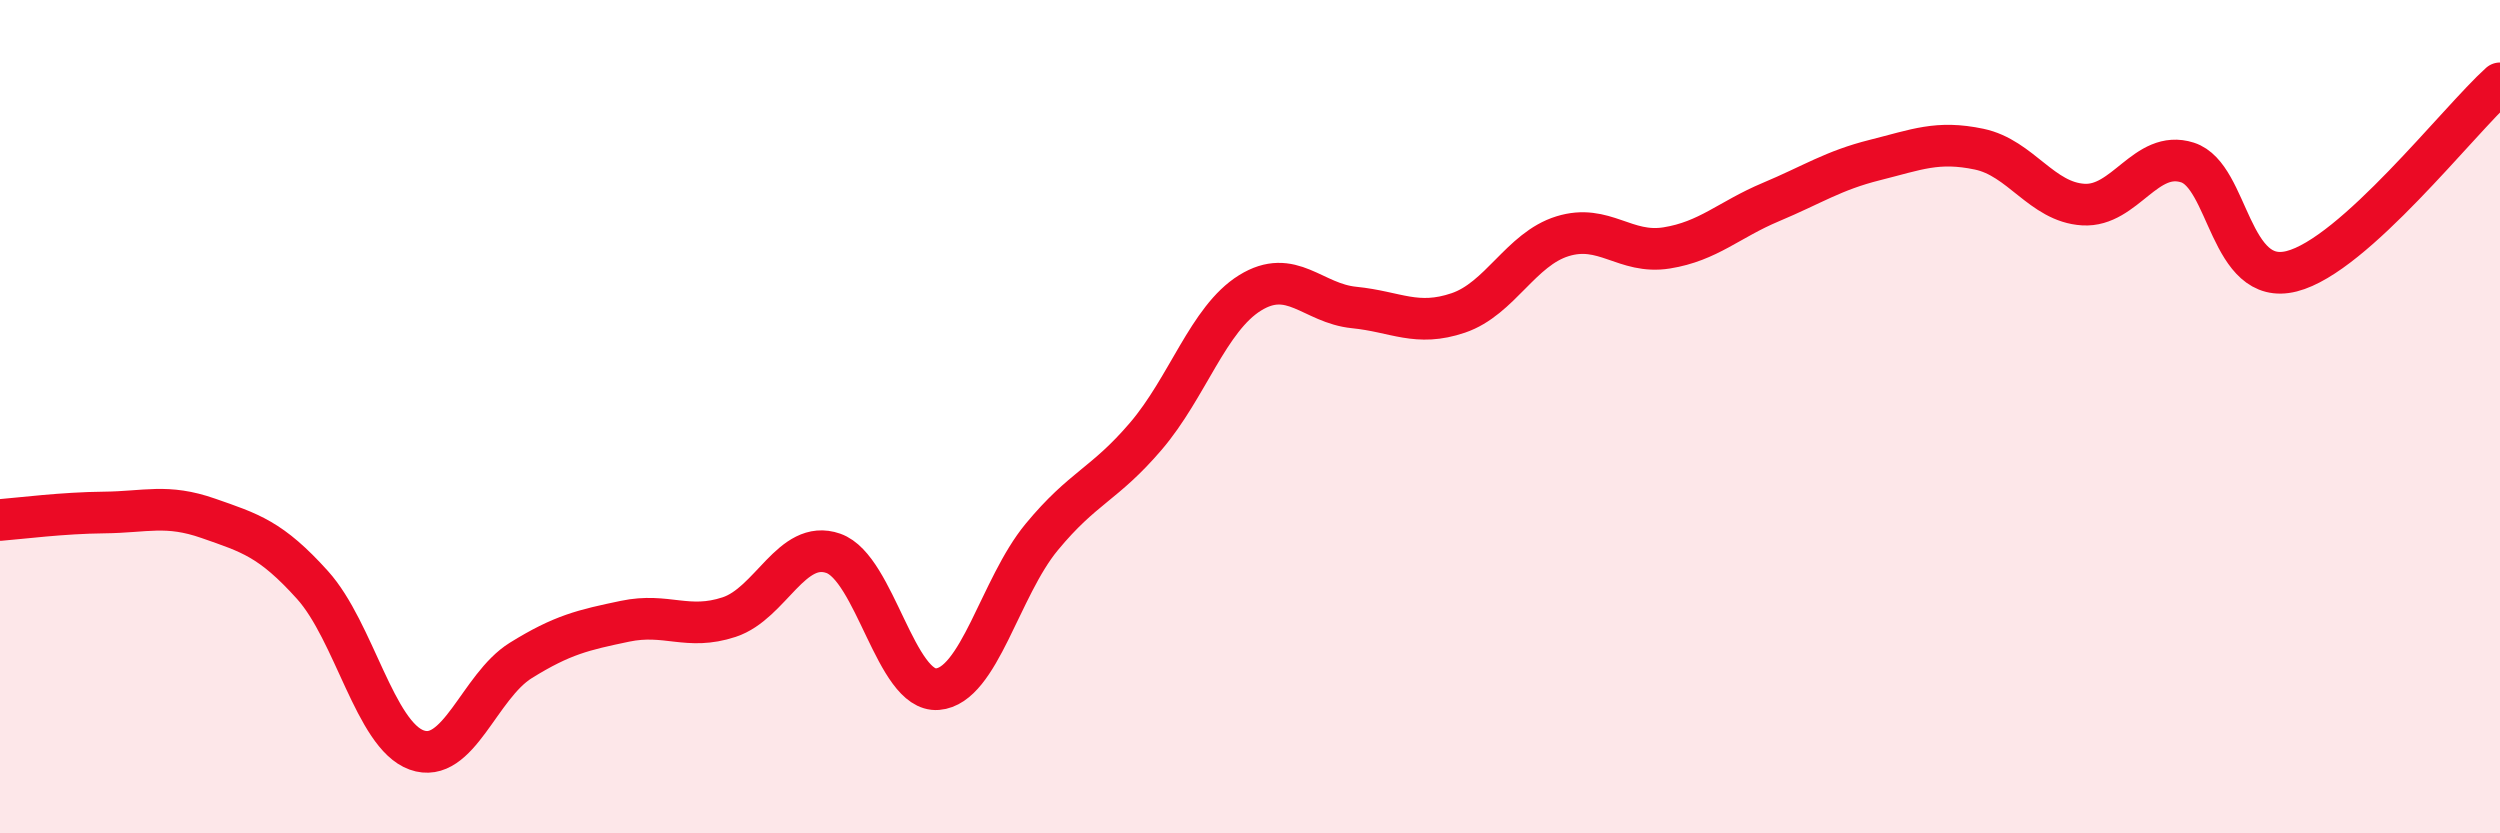
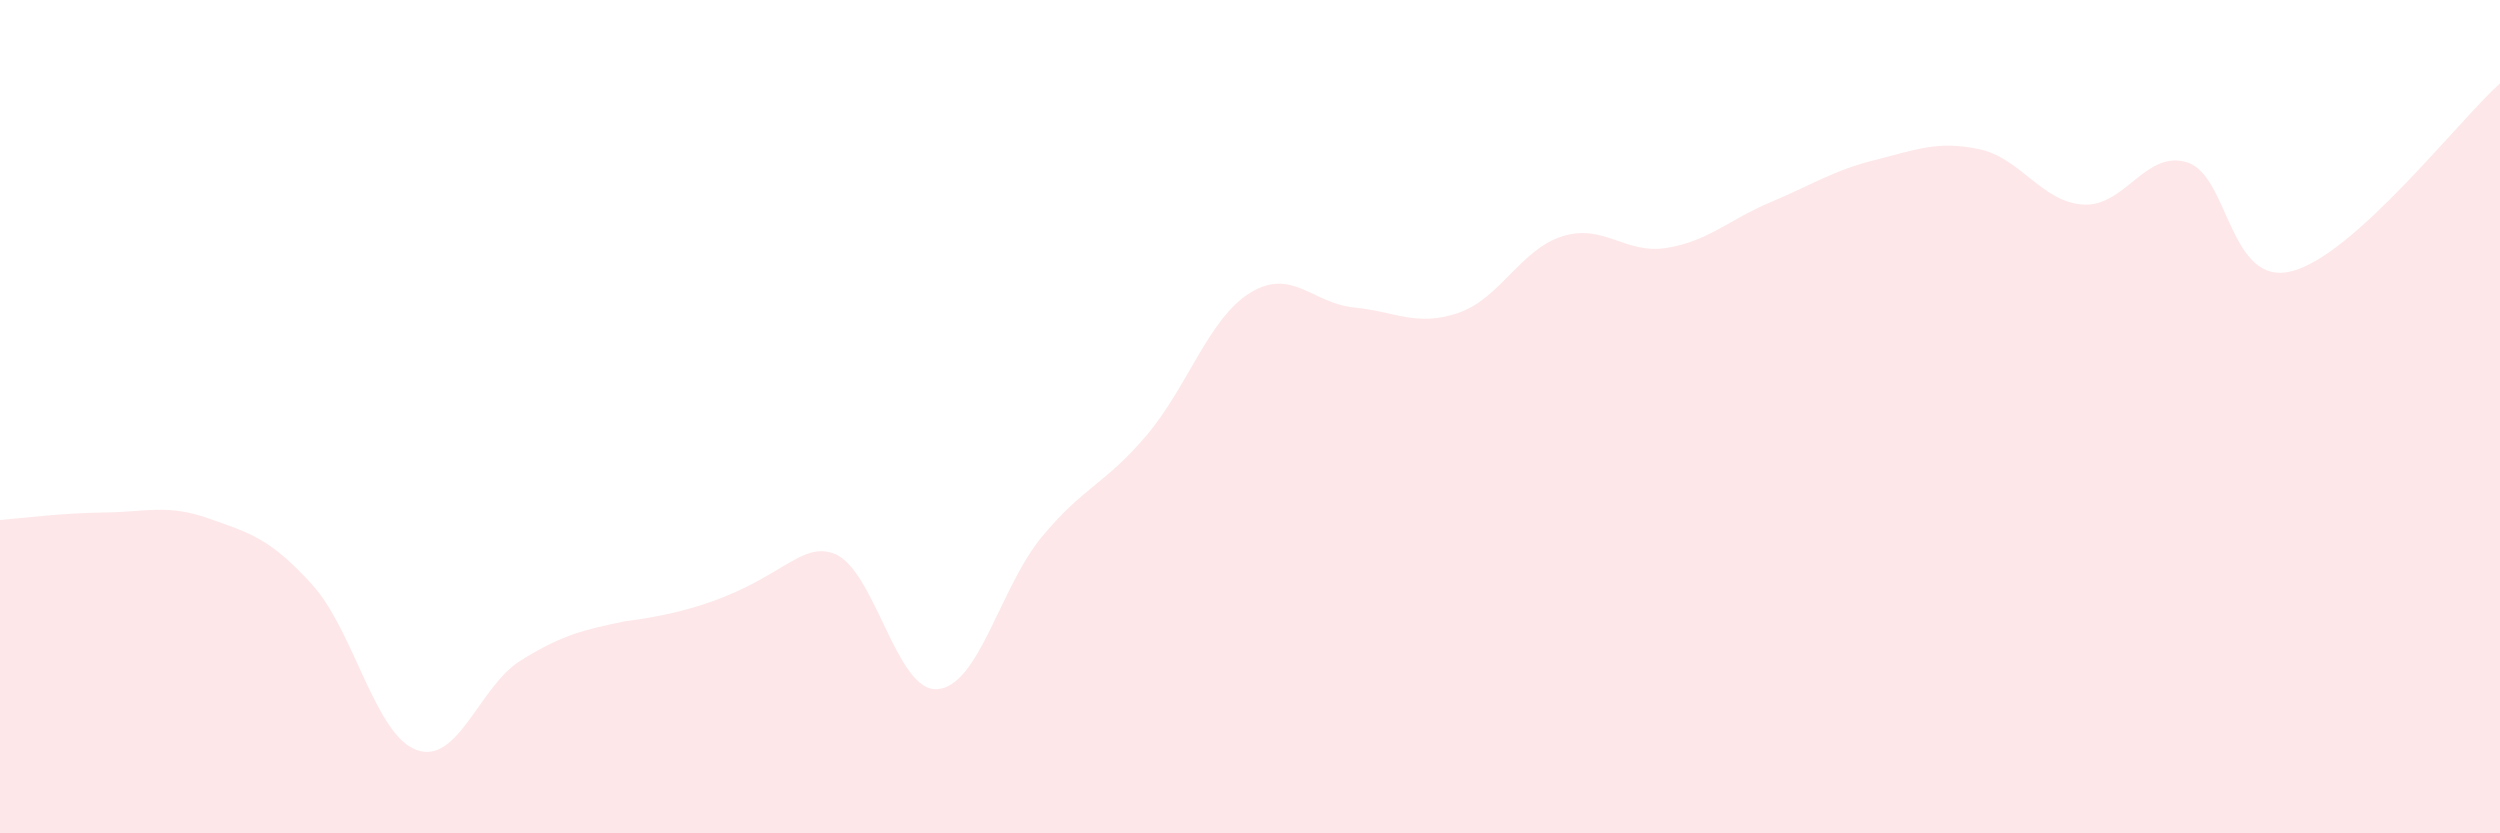
<svg xmlns="http://www.w3.org/2000/svg" width="60" height="20" viewBox="0 0 60 20">
-   <path d="M 0,12.48 C 0.5,12.44 1.5,12.31 2.5,12.3 C 3.5,12.29 4,12.09 5,12.44 C 6,12.79 6.5,12.93 7.5,14.04 C 8.5,15.15 9,17.64 10,18 C 11,18.36 11.5,16.47 12.5,15.85 C 13.5,15.23 14,15.12 15,14.91 C 16,14.7 16.5,15.14 17.5,14.81 C 18.5,14.48 19,12.93 20,13.28 C 21,13.63 21.5,16.62 22.5,16.54 C 23.5,16.46 24,14.1 25,12.89 C 26,11.68 26.5,11.64 27.5,10.47 C 28.5,9.3 29,7.65 30,7.03 C 31,6.41 31.5,7.28 32.5,7.38 C 33.5,7.48 34,7.85 35,7.51 C 36,7.17 36.5,5.98 37.5,5.67 C 38.5,5.36 39,6.11 40,5.95 C 41,5.79 41.5,5.27 42.5,4.85 C 43.5,4.43 44,4.09 45,3.84 C 46,3.59 46.5,3.37 47.5,3.58 C 48.5,3.79 49,4.85 50,4.91 C 51,4.97 51.5,3.58 52.5,3.9 C 53.5,4.22 53.5,6.89 55,6.51 C 56.5,6.13 59,2.9 60,2L60 20L0 20Z" fill="#EB0A25" opacity="0.1" stroke-linecap="round" stroke-linejoin="round" />
-   <path d="M 0,12.48 C 0.5,12.44 1.5,12.31 2.5,12.3 C 3.5,12.29 4,12.09 5,12.44 C 6,12.79 6.5,12.93 7.5,14.04 C 8.5,15.15 9,17.64 10,18 C 11,18.36 11.5,16.47 12.5,15.85 C 13.5,15.23 14,15.12 15,14.91 C 16,14.7 16.5,15.14 17.5,14.81 C 18.5,14.48 19,12.93 20,13.28 C 21,13.63 21.5,16.62 22.5,16.54 C 23.5,16.46 24,14.1 25,12.89 C 26,11.68 26.5,11.64 27.5,10.47 C 28.5,9.3 29,7.65 30,7.03 C 31,6.41 31.5,7.28 32.5,7.38 C 33.5,7.48 34,7.85 35,7.51 C 36,7.17 36.5,5.98 37.5,5.67 C 38.5,5.36 39,6.11 40,5.95 C 41,5.79 41.5,5.27 42.5,4.85 C 43.5,4.43 44,4.09 45,3.84 C 46,3.59 46.5,3.37 47.5,3.58 C 48.5,3.79 49,4.85 50,4.91 C 51,4.97 51.5,3.58 52.5,3.9 C 53.5,4.22 53.5,6.89 55,6.51 C 56.5,6.13 59,2.9 60,2" stroke="#EB0A25" stroke-width="1" fill="none" stroke-linecap="round" stroke-linejoin="round" />
+   <path d="M 0,12.48 C 0.5,12.44 1.5,12.31 2.5,12.3 C 3.5,12.29 4,12.09 5,12.44 C 6,12.79 6.5,12.93 7.5,14.04 C 8.5,15.15 9,17.64 10,18 C 11,18.36 11.5,16.47 12.5,15.85 C 13.5,15.23 14,15.12 15,14.91 C 18.5,14.48 19,12.93 20,13.28 C 21,13.63 21.5,16.62 22.5,16.54 C 23.5,16.46 24,14.1 25,12.89 C 26,11.68 26.5,11.64 27.5,10.47 C 28.5,9.3 29,7.65 30,7.03 C 31,6.41 31.5,7.28 32.5,7.38 C 33.5,7.48 34,7.85 35,7.51 C 36,7.17 36.5,5.98 37.5,5.67 C 38.5,5.36 39,6.11 40,5.95 C 41,5.79 41.5,5.27 42.5,4.85 C 43.5,4.43 44,4.09 45,3.84 C 46,3.59 46.5,3.37 47.5,3.58 C 48.5,3.79 49,4.85 50,4.91 C 51,4.97 51.5,3.58 52.5,3.9 C 53.5,4.22 53.5,6.89 55,6.51 C 56.5,6.13 59,2.9 60,2L60 20L0 20Z" fill="#EB0A25" opacity="0.1" stroke-linecap="round" stroke-linejoin="round" />
</svg>